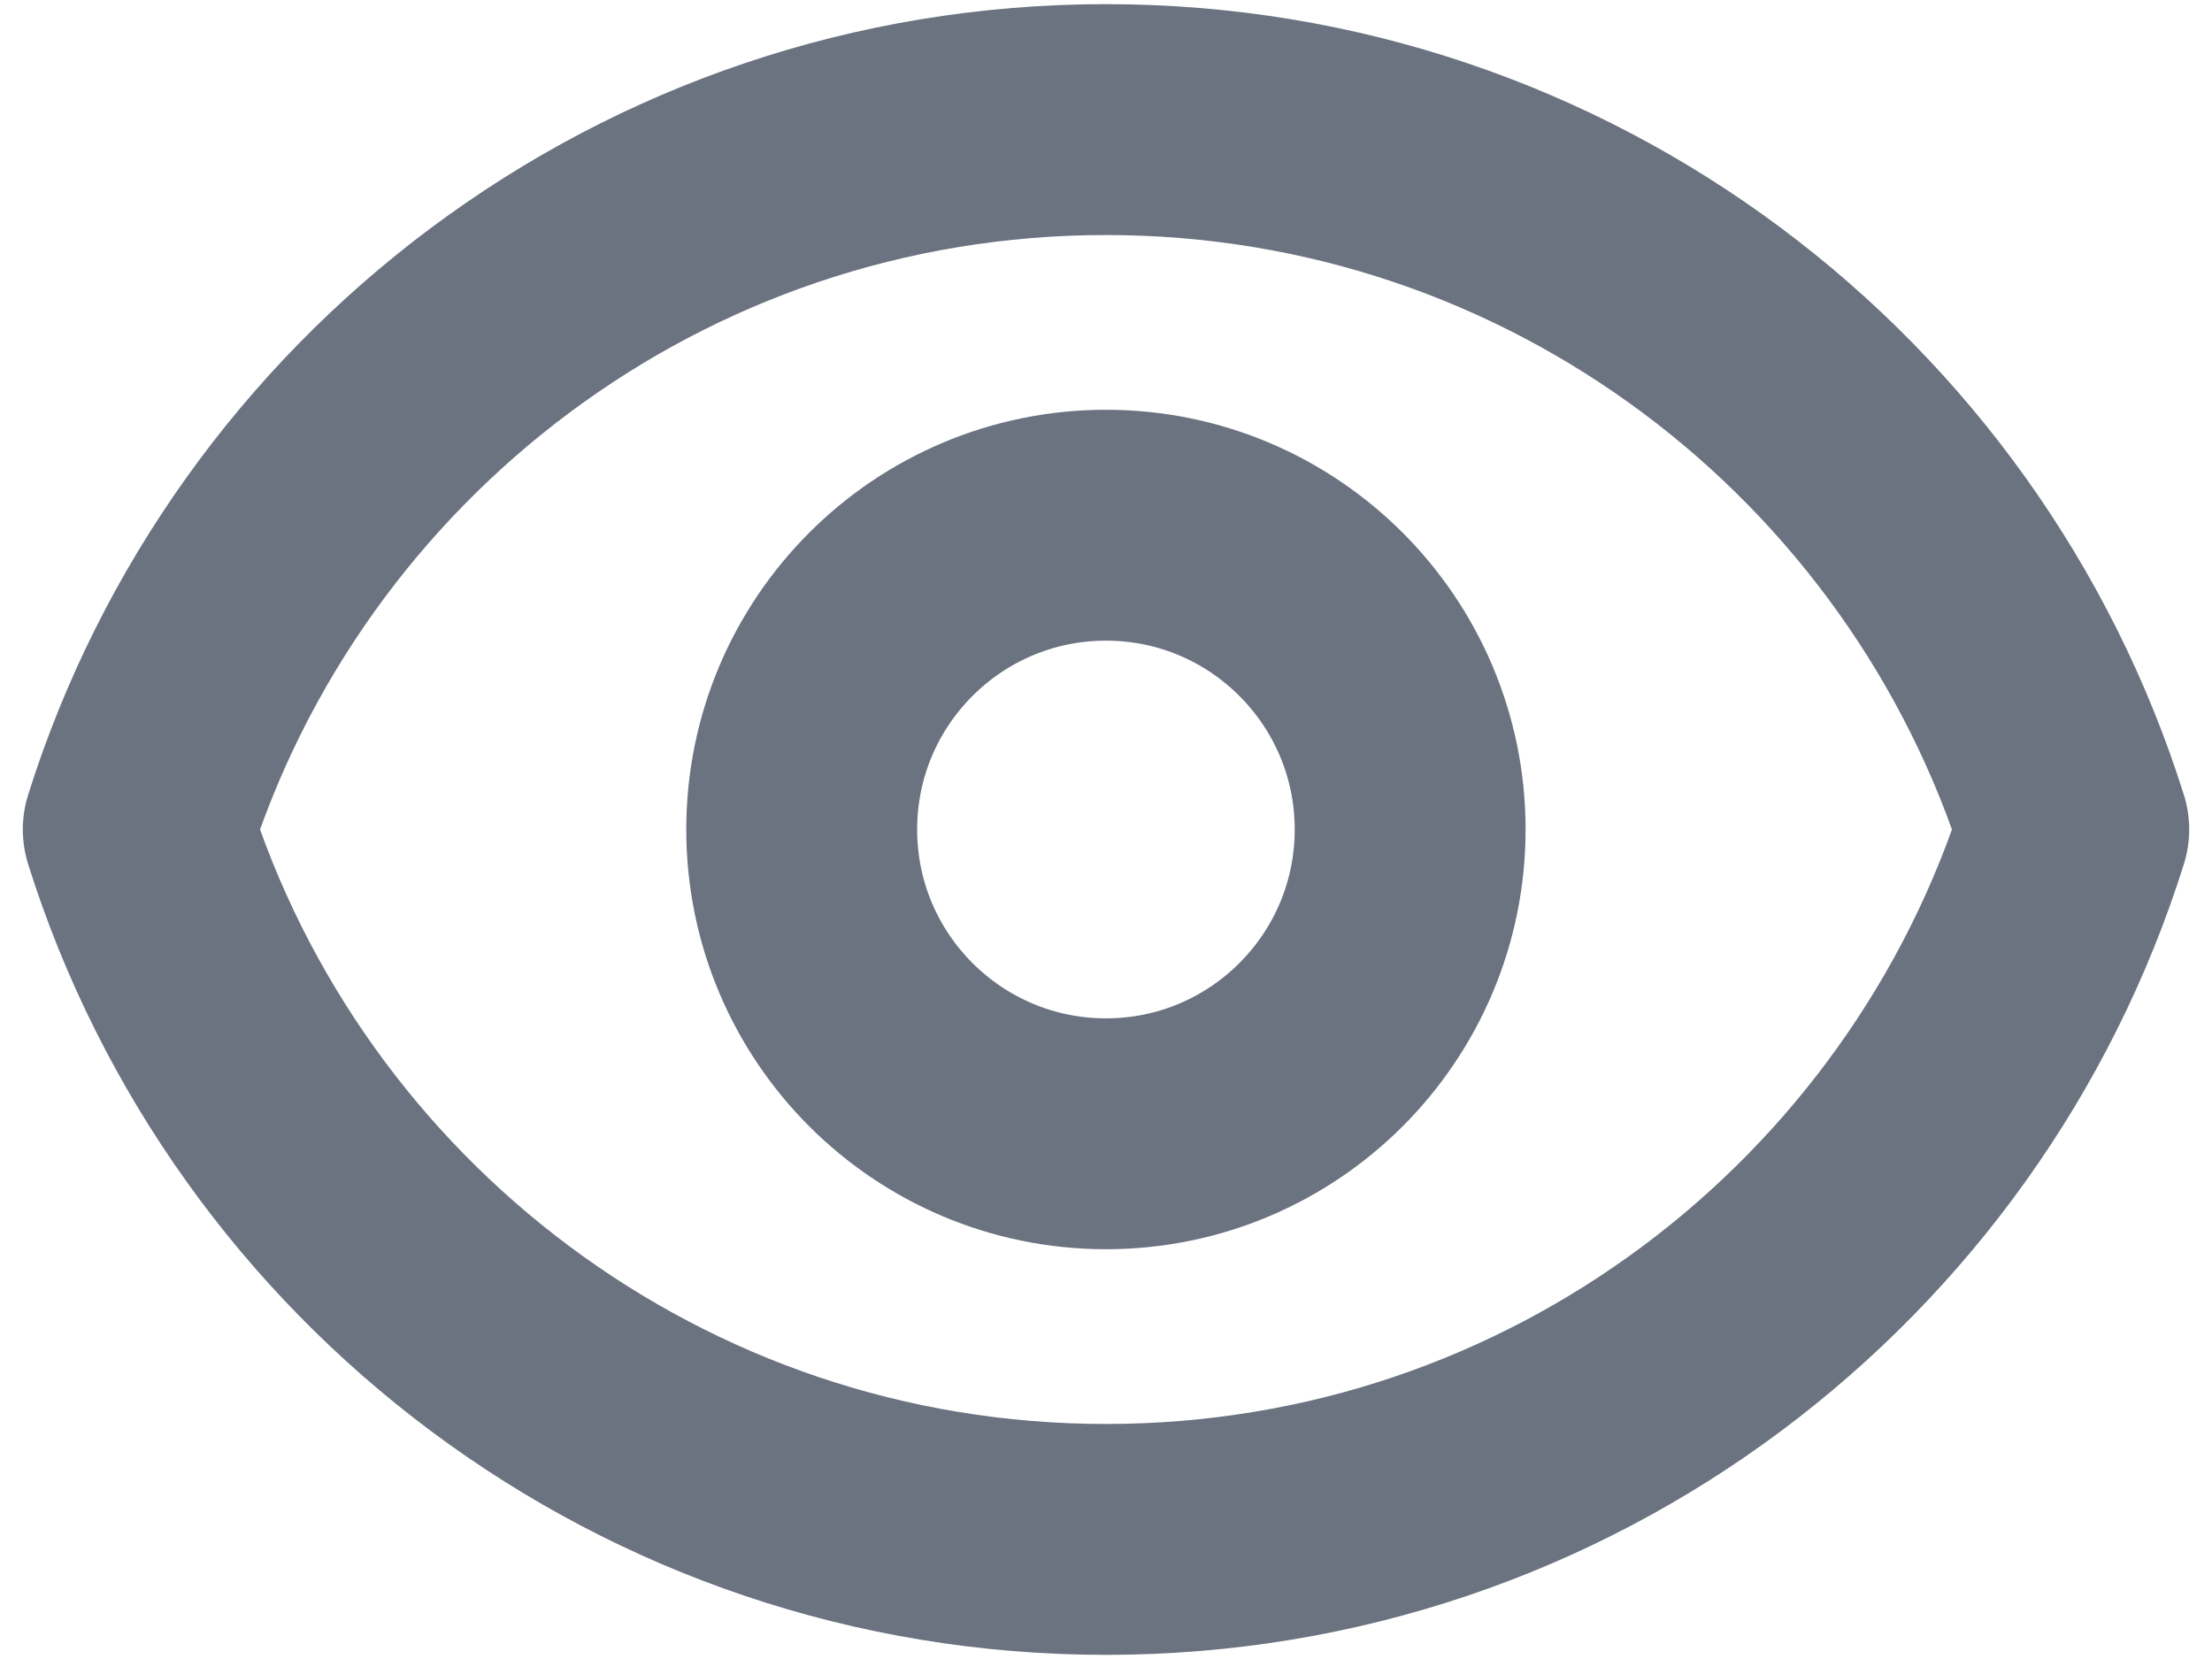
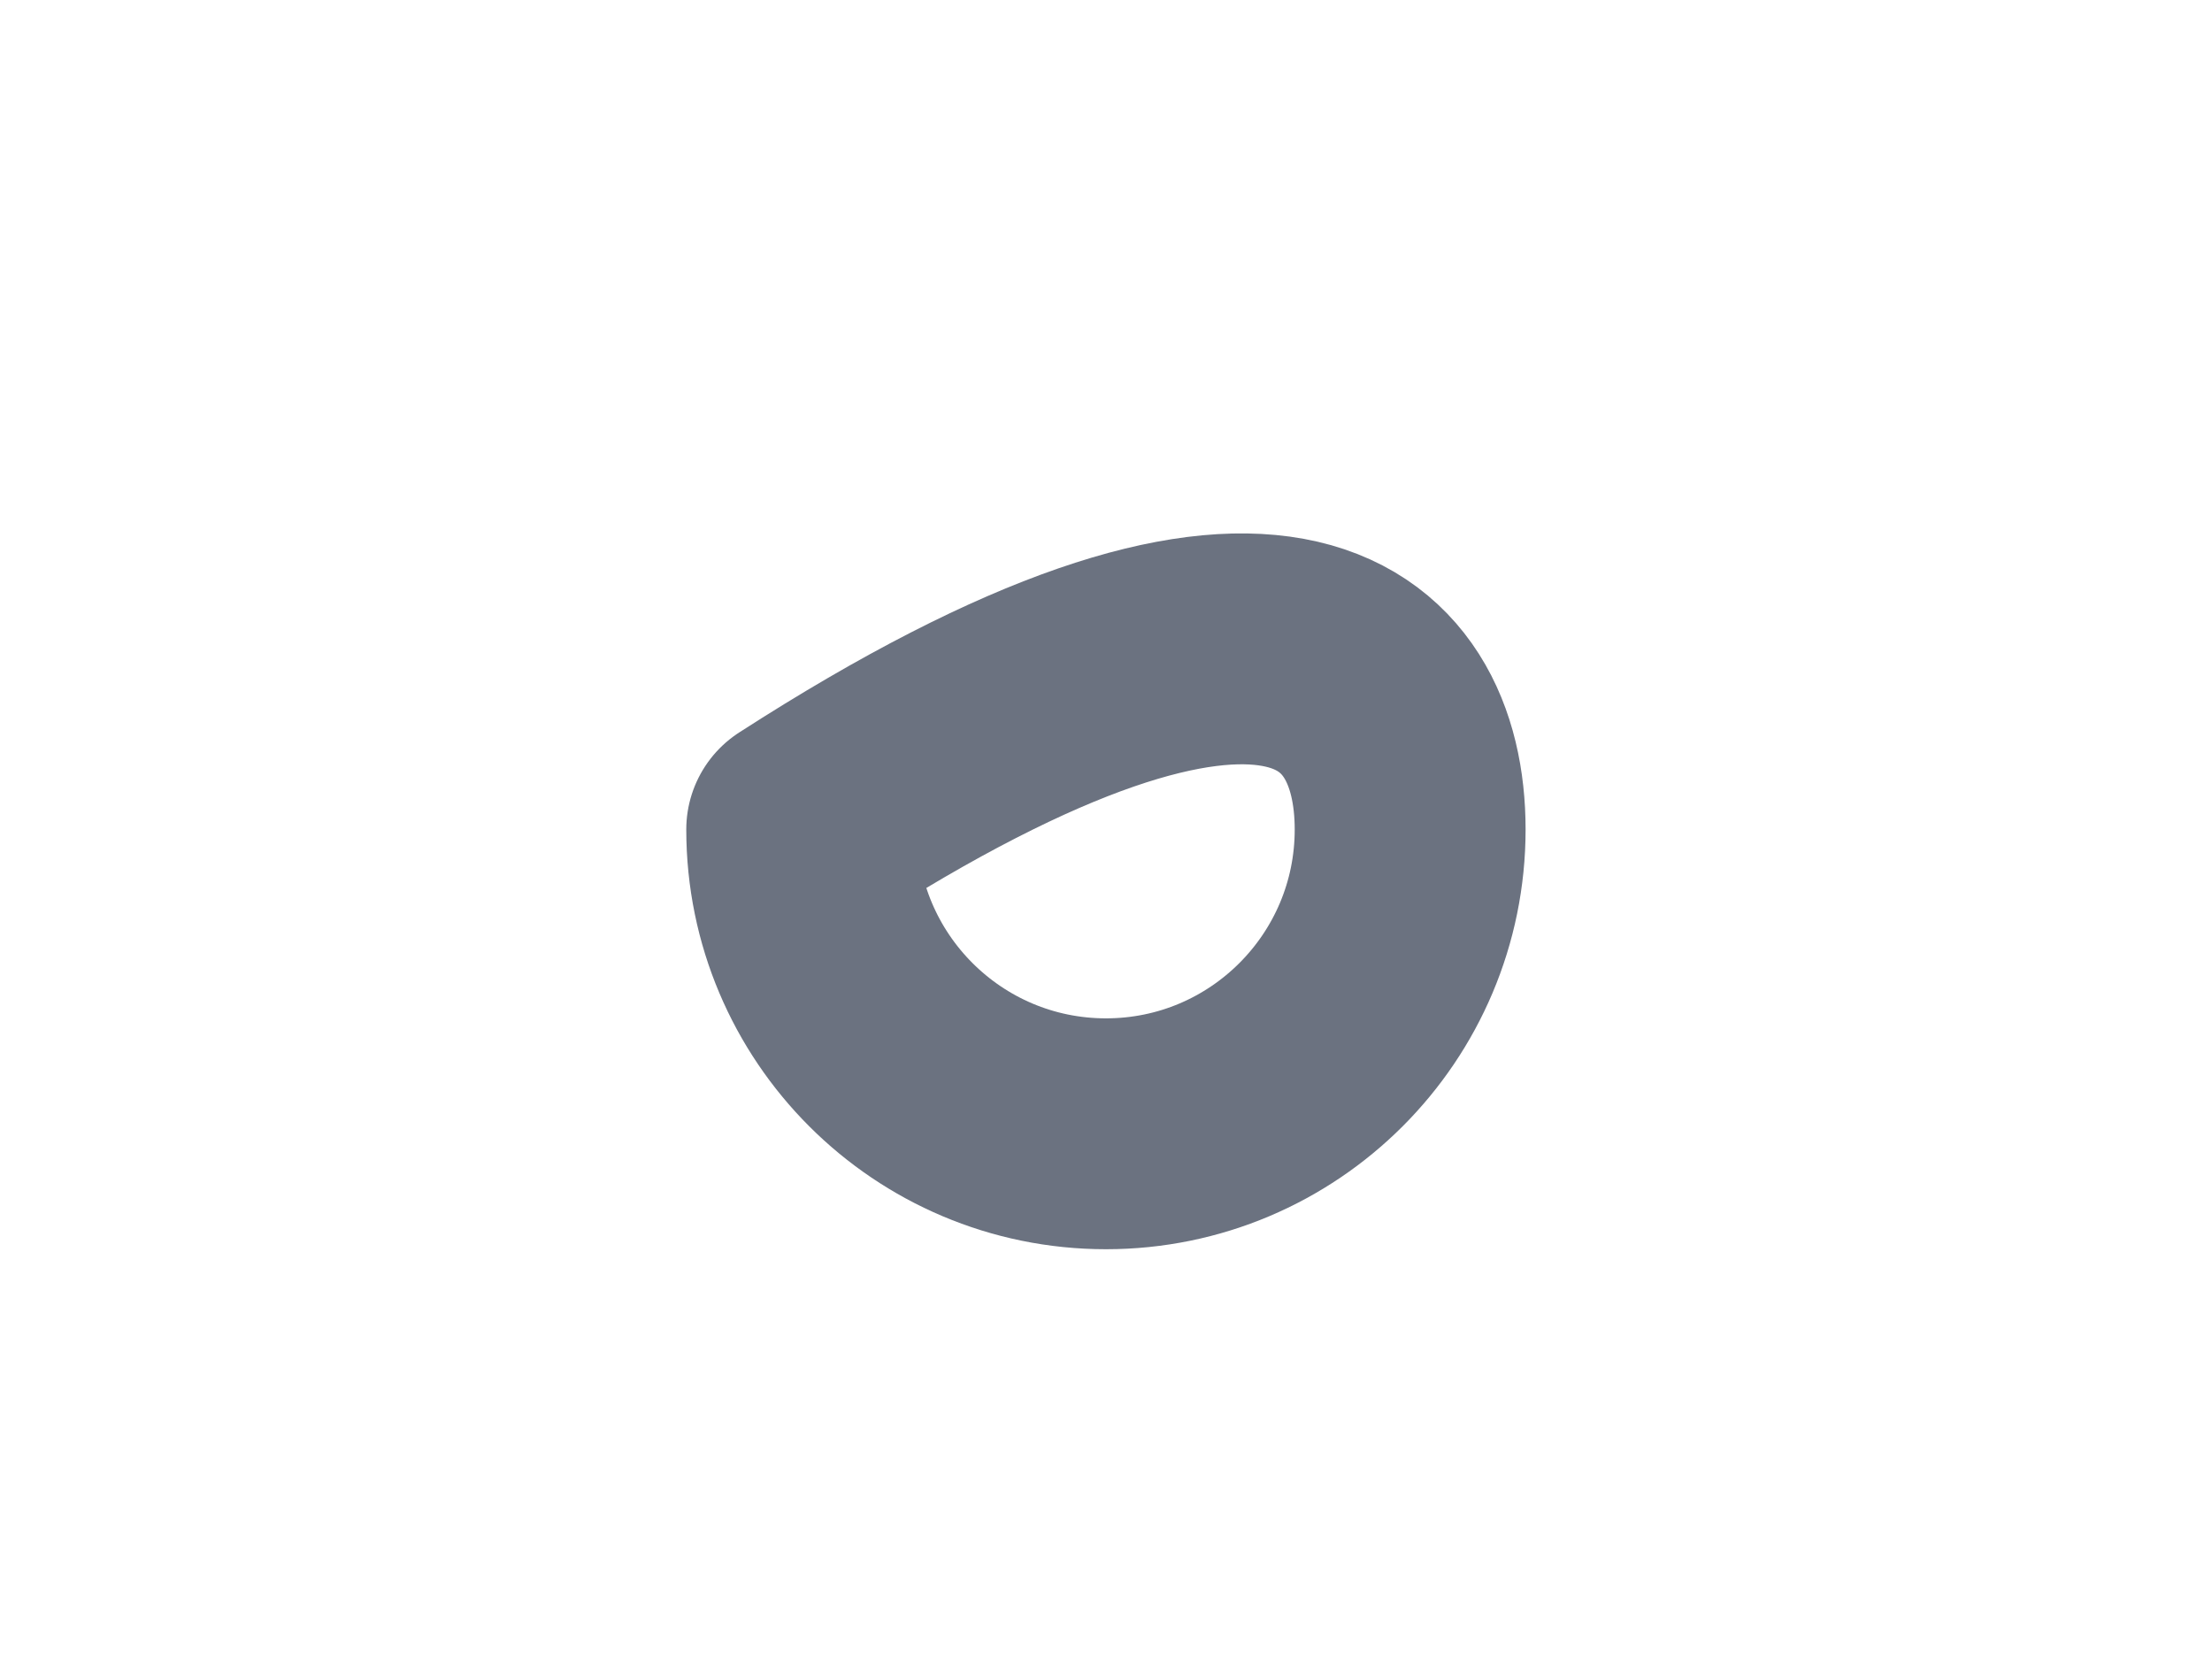
<svg xmlns="http://www.w3.org/2000/svg" width="16" height="12" viewBox="0 0 16 12" fill="none">
-   <path d="M10.2 6C10.2 7.215 9.215 8.201 8 8.201C6.784 8.201 5.799 7.215 5.799 6C5.799 4.785 6.784 3.799 8 3.799C9.215 3.799 10.2 4.785 10.2 6Z" stroke="#6B7280" stroke-width="1.67" stroke-linecap="round" stroke-linejoin="round" />
-   <path d="M1 6C1.935 3.024 4.715 0.865 8 0.865C11.285 0.865 14.065 3.024 15 6C14.065 8.976 11.285 11.135 8 11.135C4.715 11.135 1.935 8.976 1 6Z" stroke="#6B7280" stroke-width="1.67" stroke-linecap="round" stroke-linejoin="round" />
+   <path d="M10.2 6C10.2 7.215 9.215 8.201 8 8.201C6.784 8.201 5.799 7.215 5.799 6C9.215 3.799 10.2 4.785 10.2 6Z" stroke="#6B7280" stroke-width="1.67" stroke-linecap="round" stroke-linejoin="round" />
</svg>